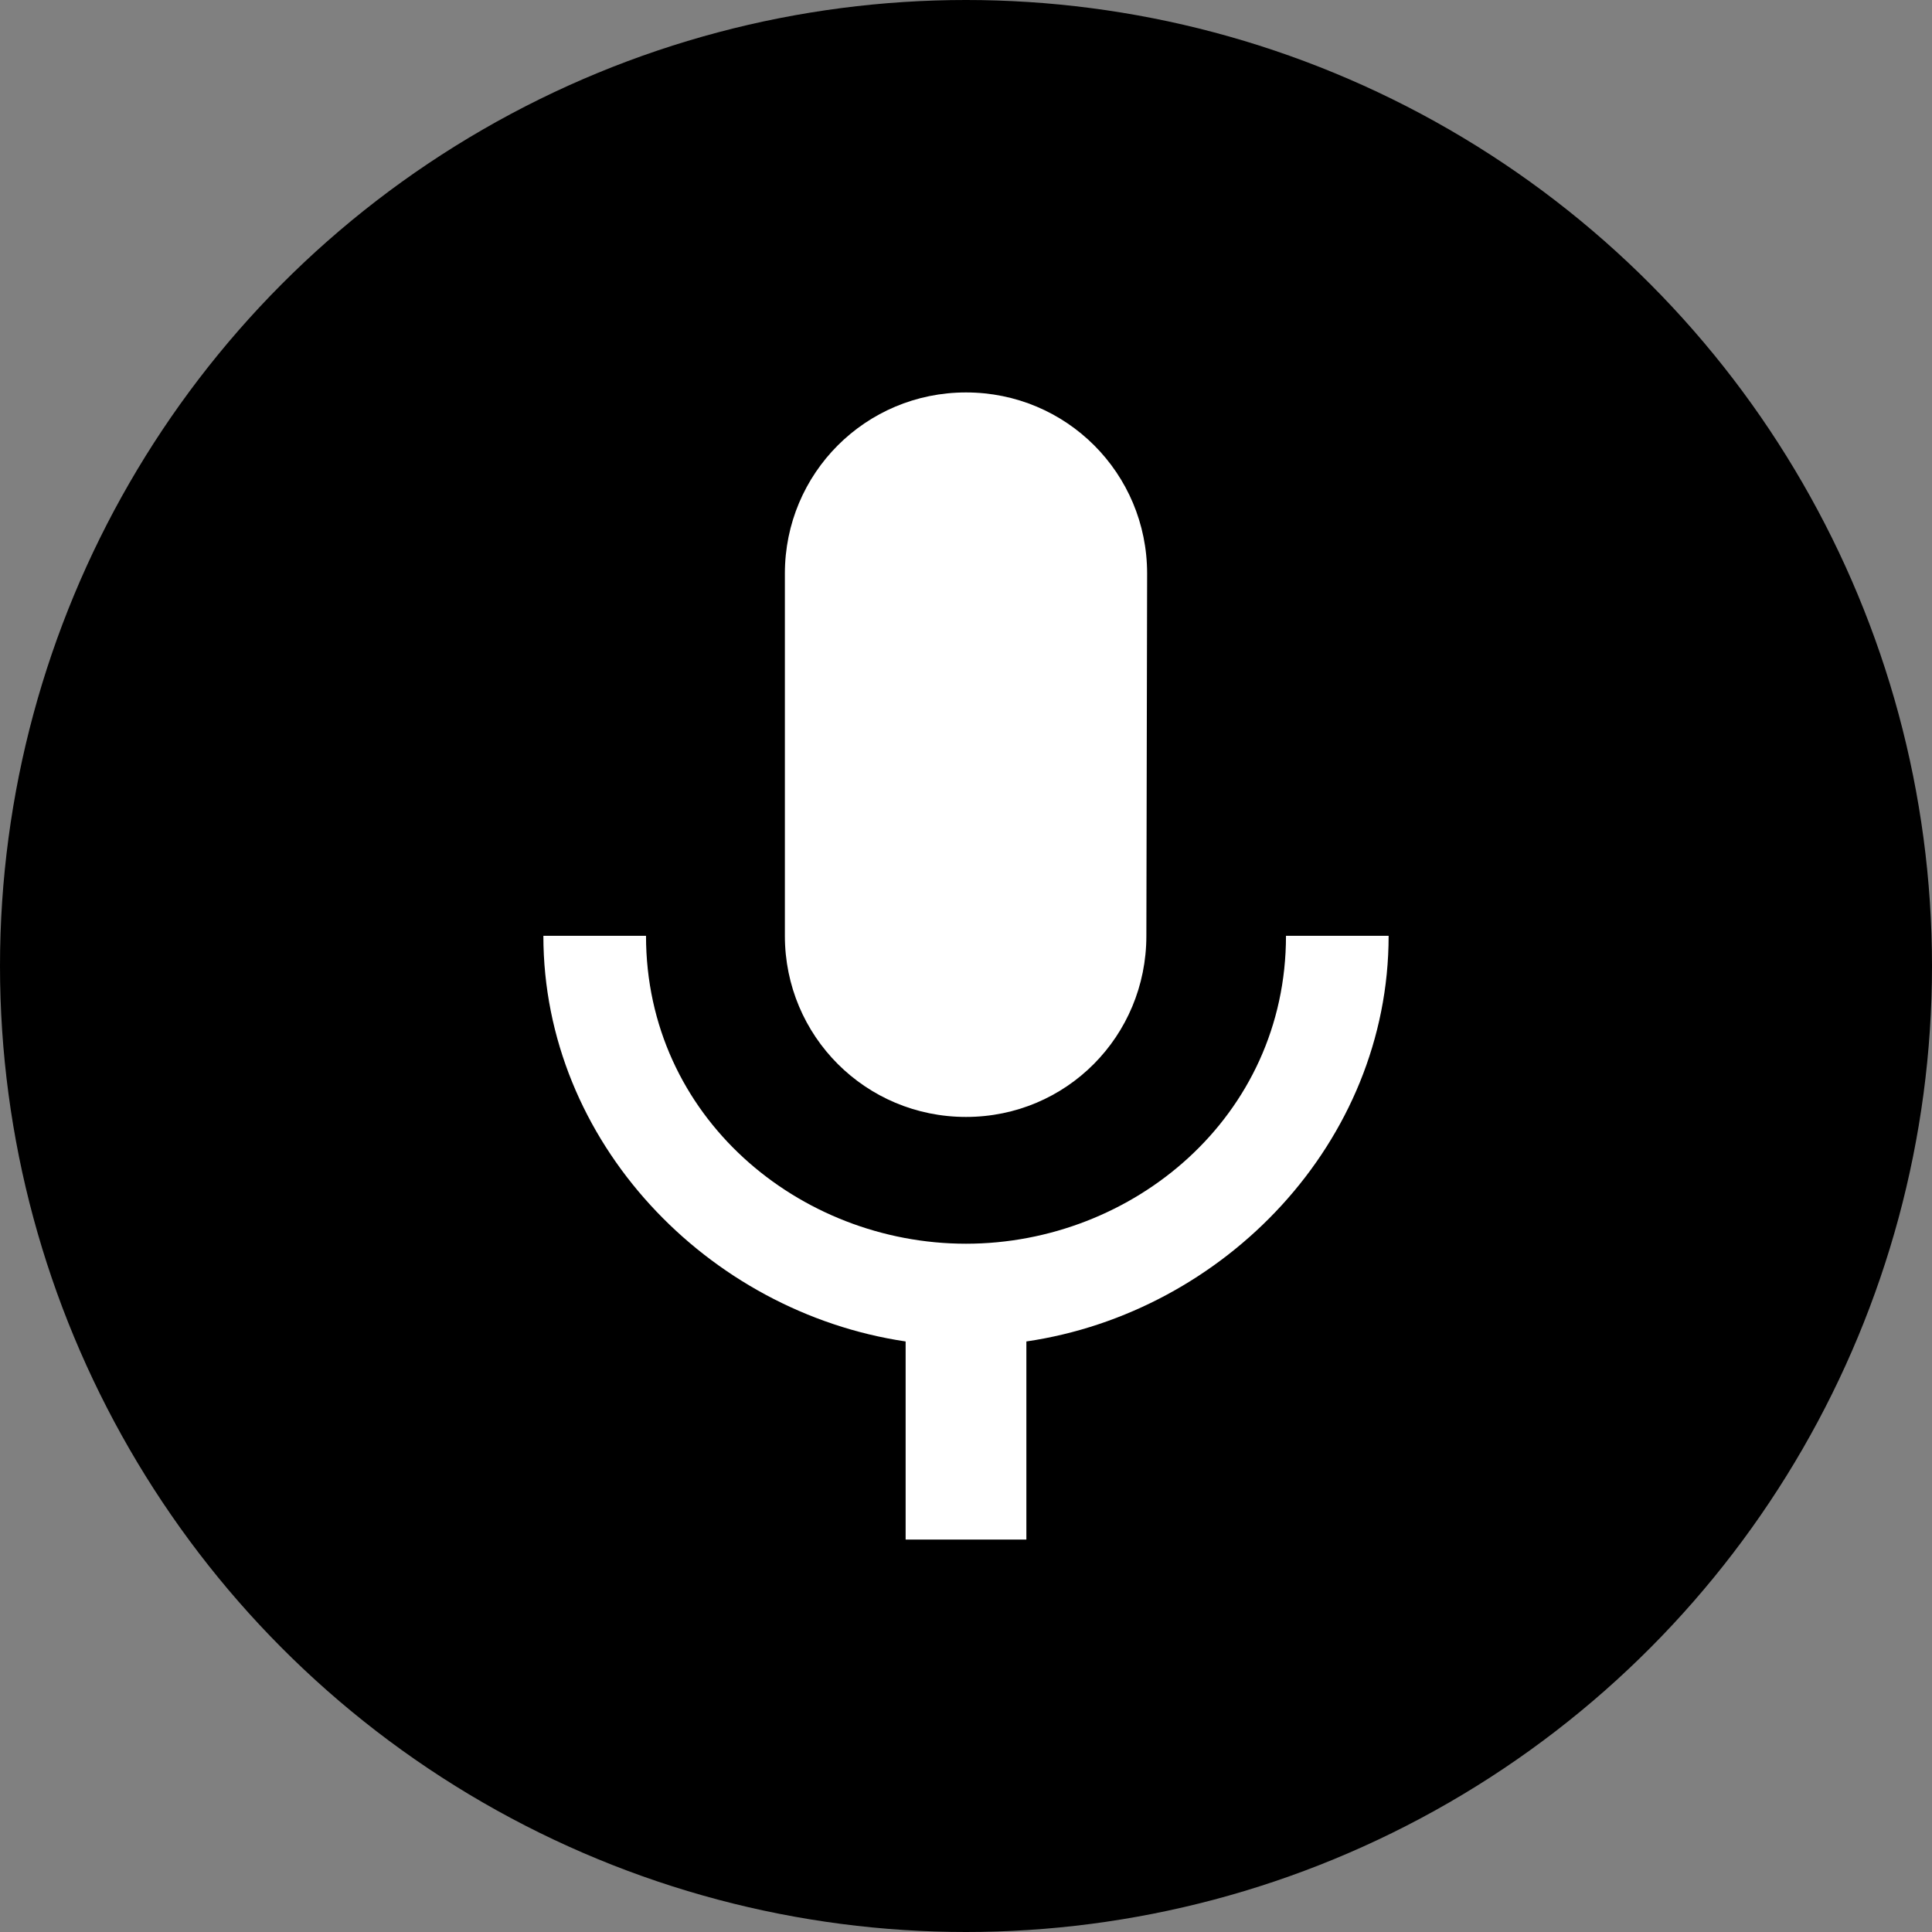
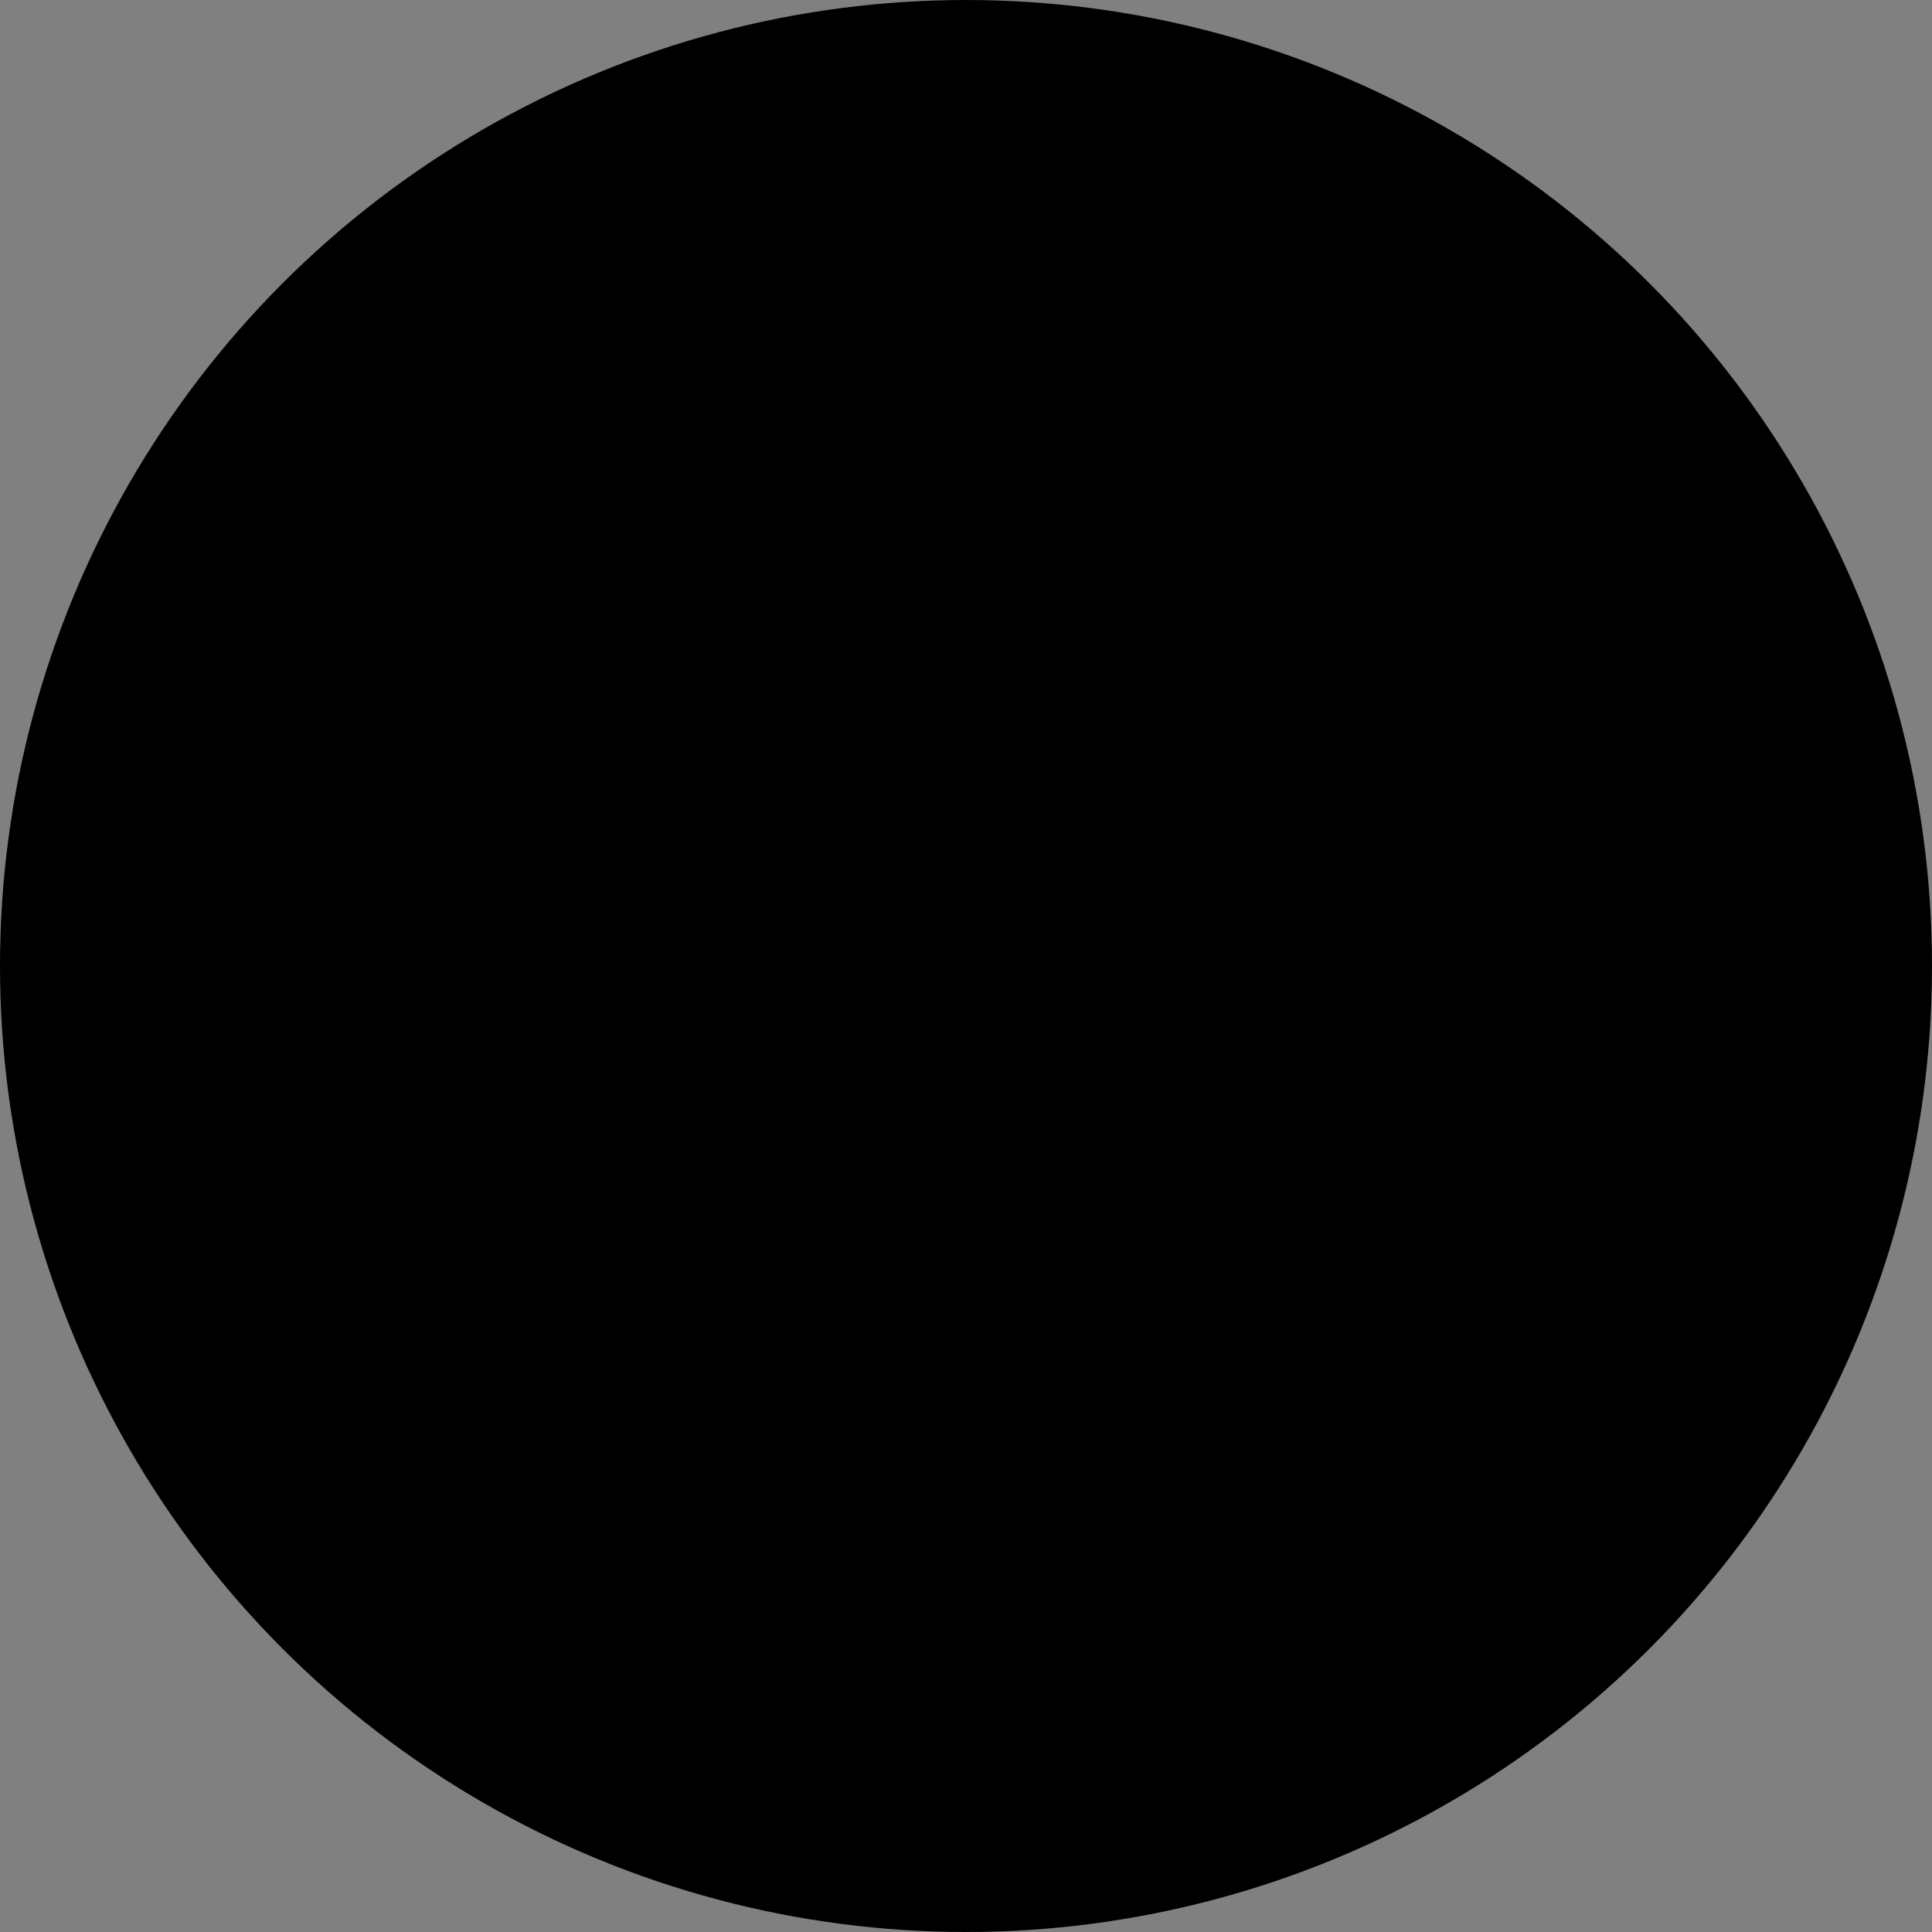
<svg xmlns="http://www.w3.org/2000/svg" version="1.1" id="Layer_1" x="0px" y="0px" viewBox="0 0 512 512" style="enable-background:new 0 0 512 512;" xml:space="preserve">
  <rect x="0" y="0" width="512" height="512" fill="#808080" stroke="none" />
  <style type="text/css">
	.st0{fill:#FFFFFF;}
</style>
  <circle cx="256" cy="256" r="256" />
  <g>
-     <path class="st0" d="M256,296c26.6,0,47.8-21.4,47.8-48l0.2-96c0-26.6-21.4-48-48-48s-48,21.4-48,48v96   C208,274.6,229.4,296,256,296z M340.8,248c0,48-40.6,81.6-84.8,81.6S171.2,296,171.2,248H144c0,54.6,43.5,99.7,96,107.5V408h32   v-52.5c52.5-7.7,96-52.8,96-107.5H340.8z" />
-   </g>
+     </g>
</svg>